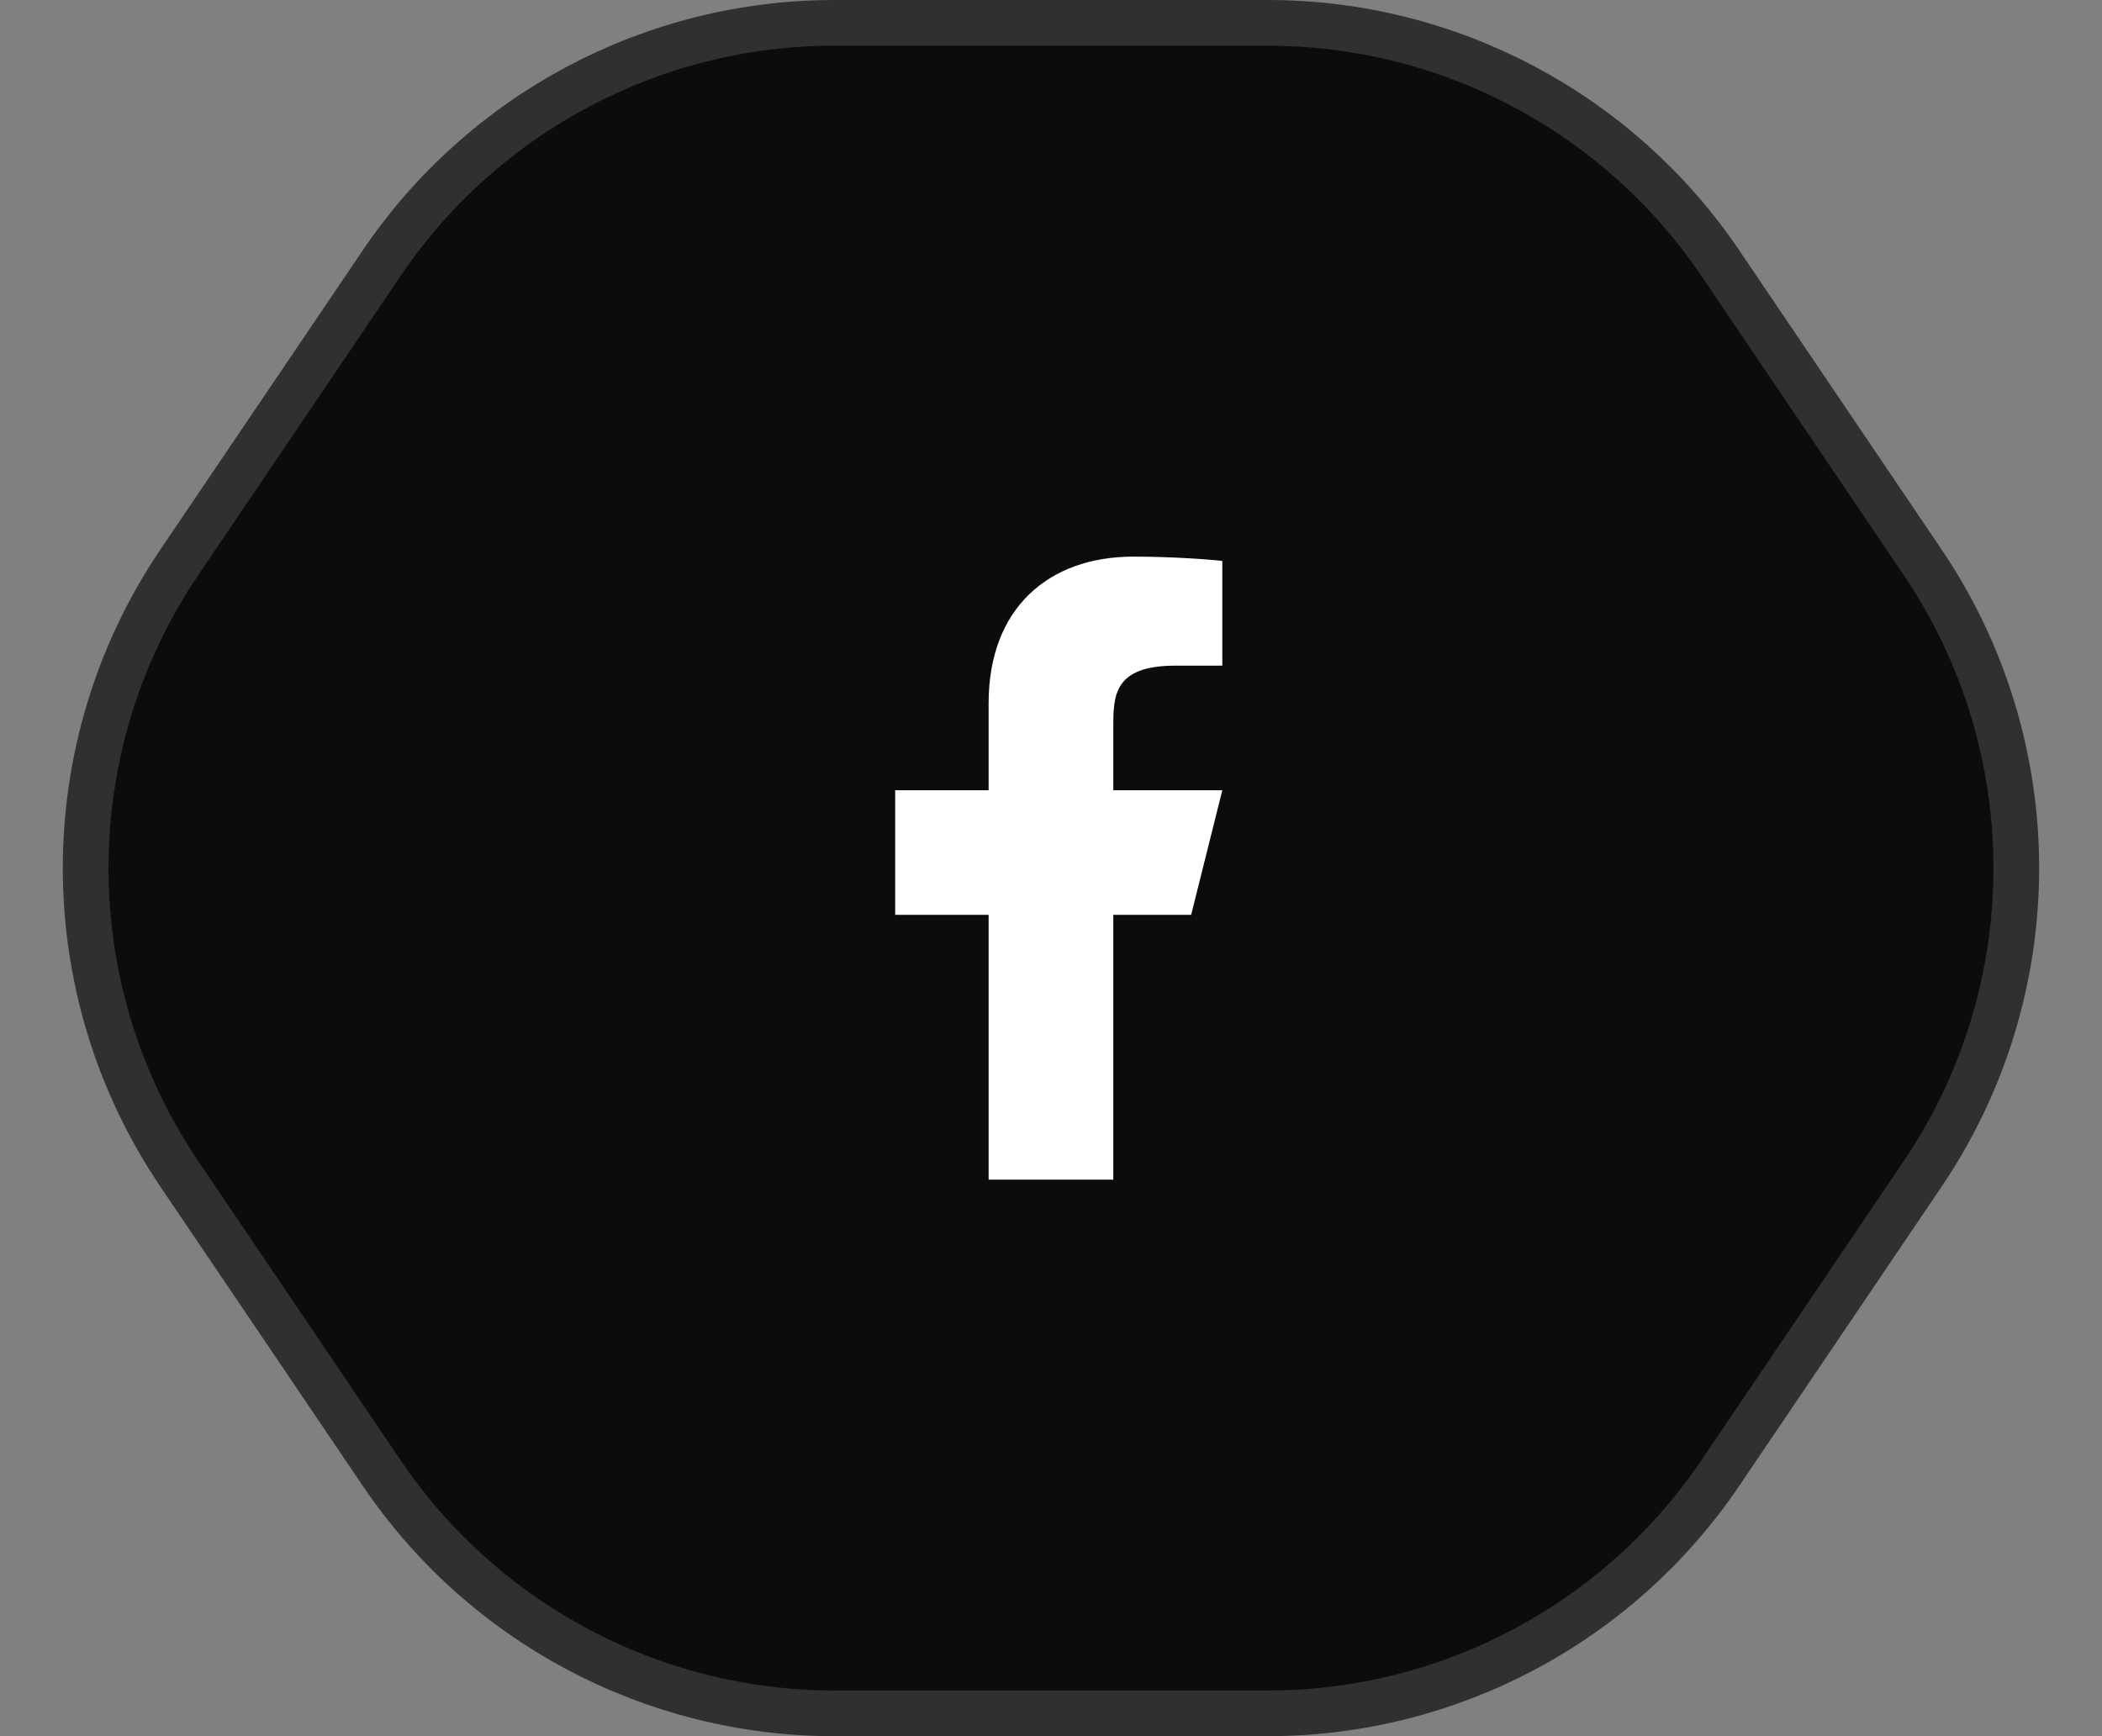
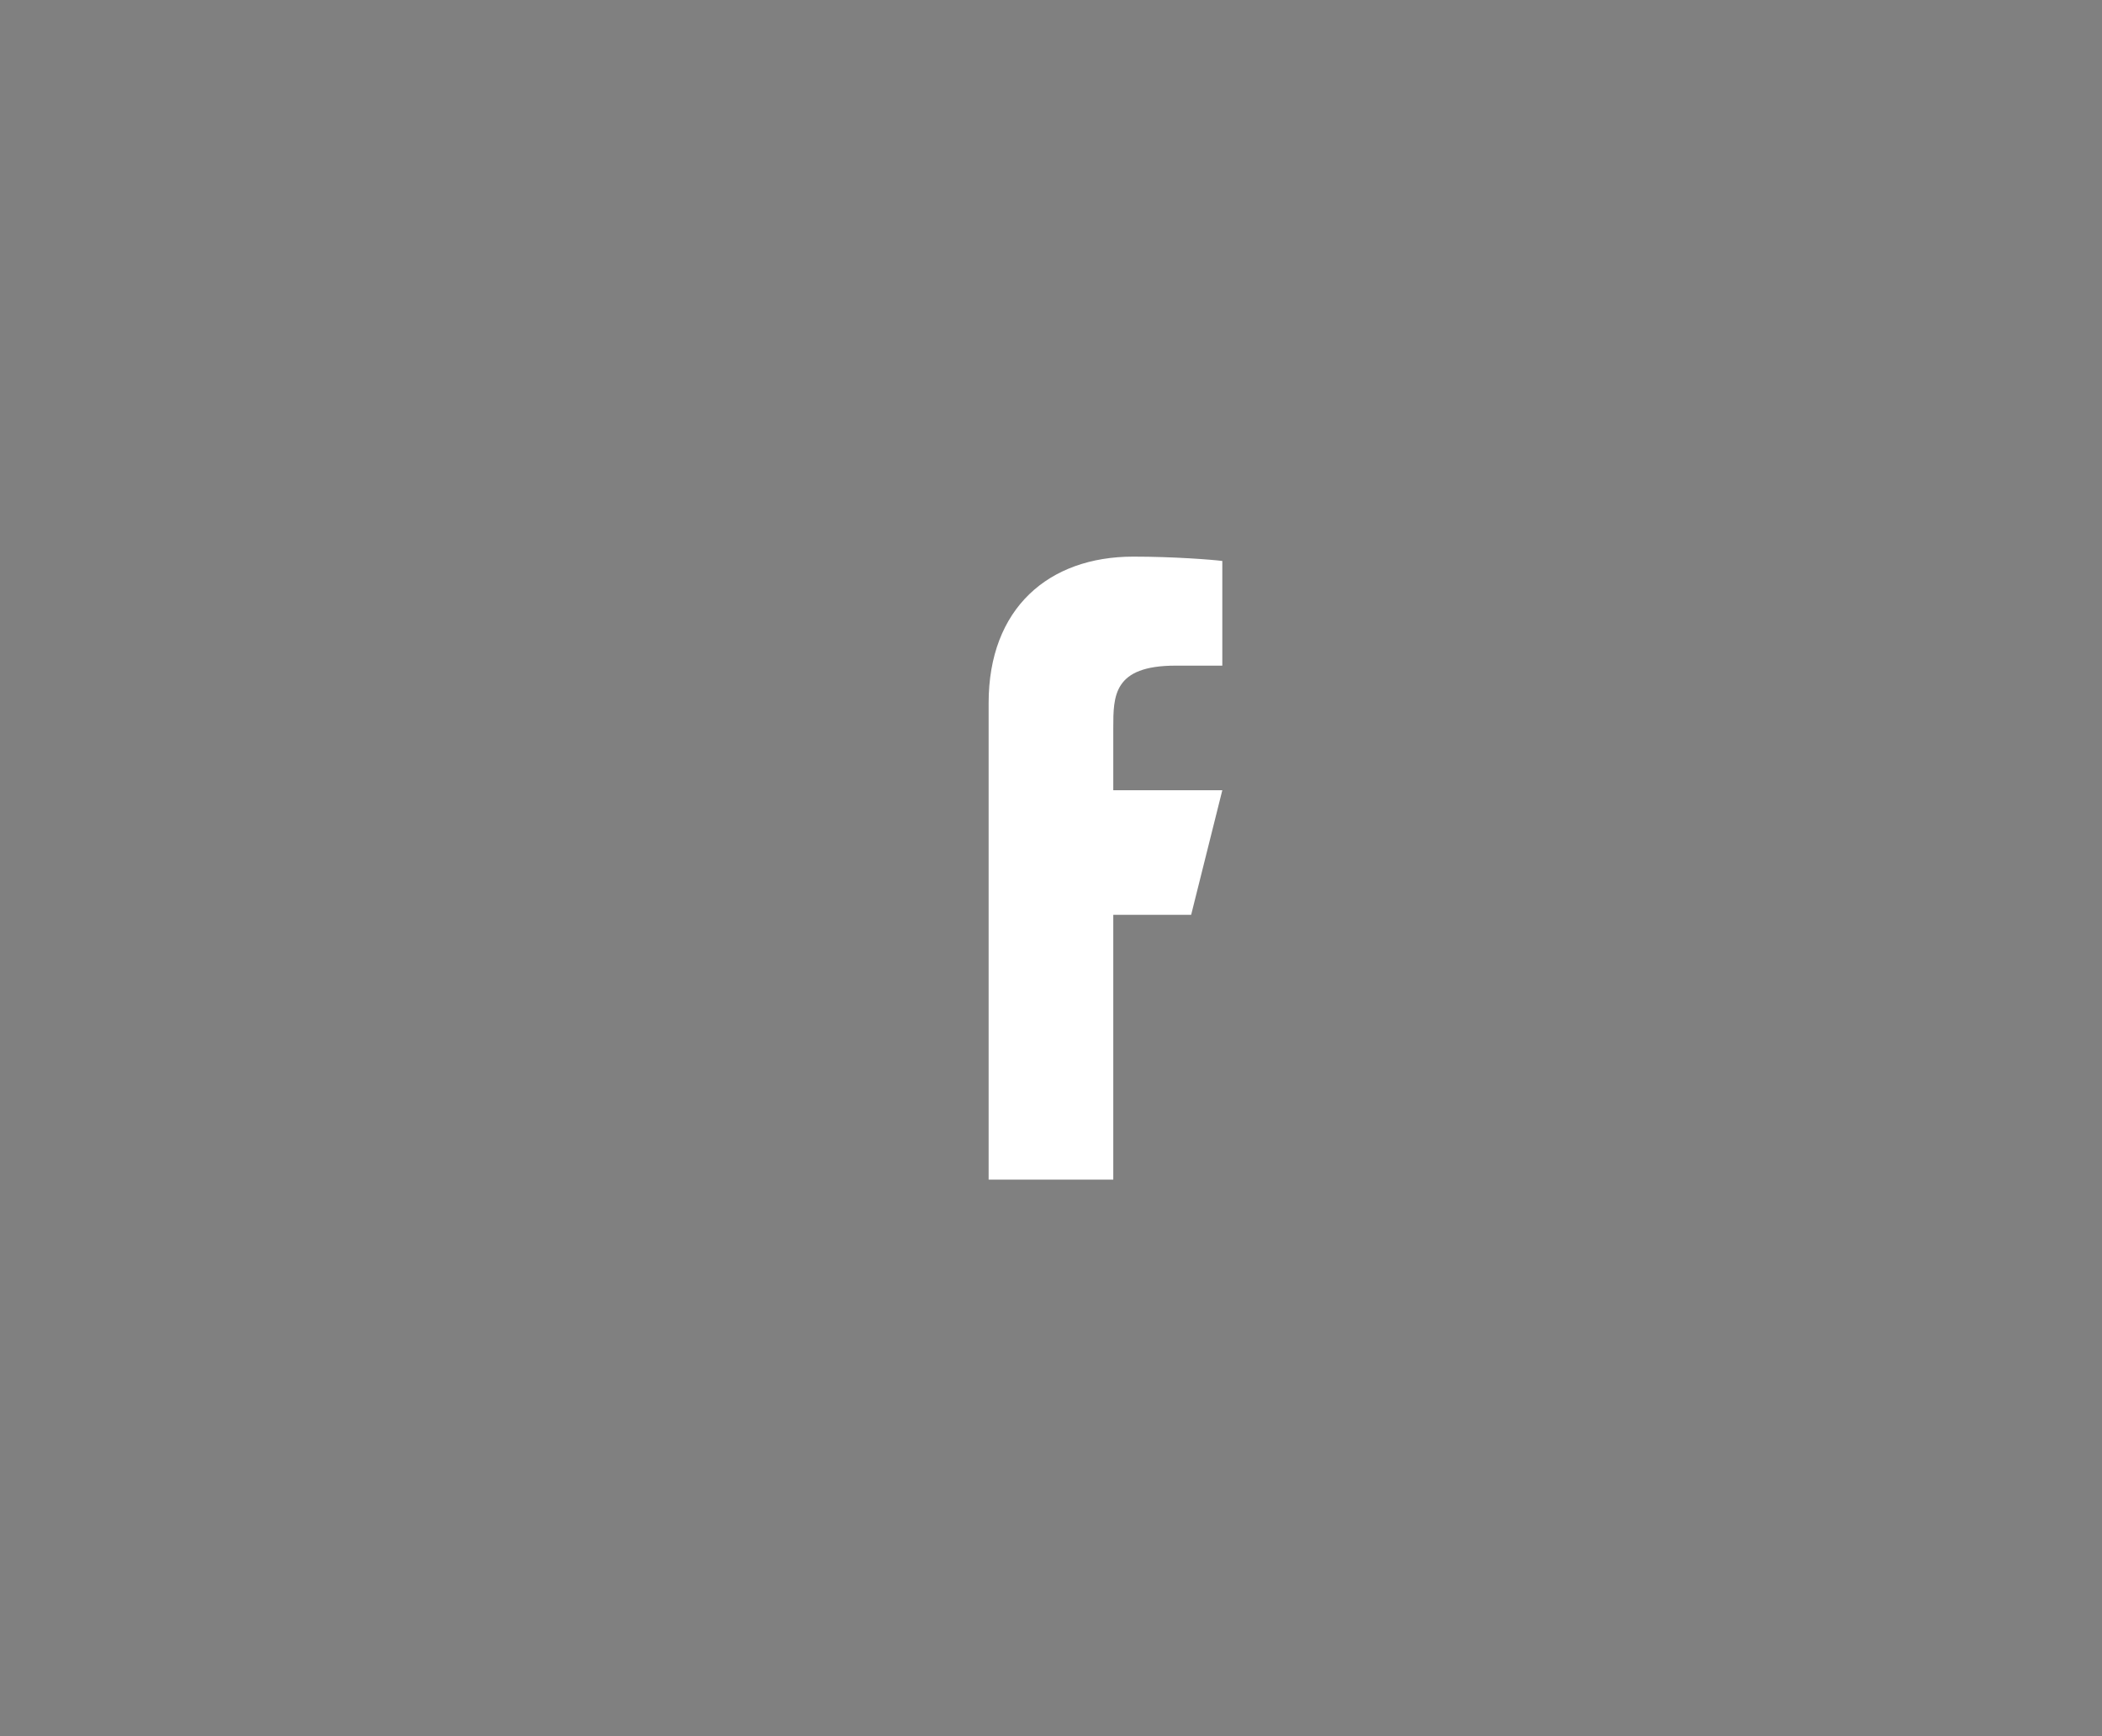
<svg xmlns="http://www.w3.org/2000/svg" width="46" height="38" viewBox="0 0 46 38" fill="none">
  <rect x="0" y="0" width="46" height="38" fill="#808080" stroke="none" />
-   <path d="M27.743 37.5C31.711 37.5 35.421 35.531 37.645 32.244L42.072 25.698C44.809 21.652 44.809 16.348 42.072 12.302L37.645 5.756C35.421 2.469 31.711 0.5 27.743 0.5L18.257 0.5C14.289 0.5 10.579 2.469 8.355 5.756L3.928 12.302C1.19 16.348 1.19 21.652 3.928 25.698L8.355 32.244C10.579 35.531 14.289 37.5 18.257 37.5L27.743 37.5Z" fill="#0C0C0D" stroke="#303031" />
-   <path d="M24.363 20.023H26.067L26.749 17.296H24.363V15.933C24.363 15.23 24.363 14.569 25.726 14.569H26.749V12.278C26.527 12.249 25.687 12.183 24.801 12.183C22.95 12.183 21.635 13.312 21.635 15.387V17.296H19.59V20.023H21.635V25.819H24.363V20.023Z" fill="white" />
+   <path d="M24.363 20.023H26.067L26.749 17.296H24.363V15.933C24.363 15.23 24.363 14.569 25.726 14.569H26.749V12.278C26.527 12.249 25.687 12.183 24.801 12.183C22.95 12.183 21.635 13.312 21.635 15.387V17.296V20.023H21.635V25.819H24.363V20.023Z" fill="white" />
</svg>